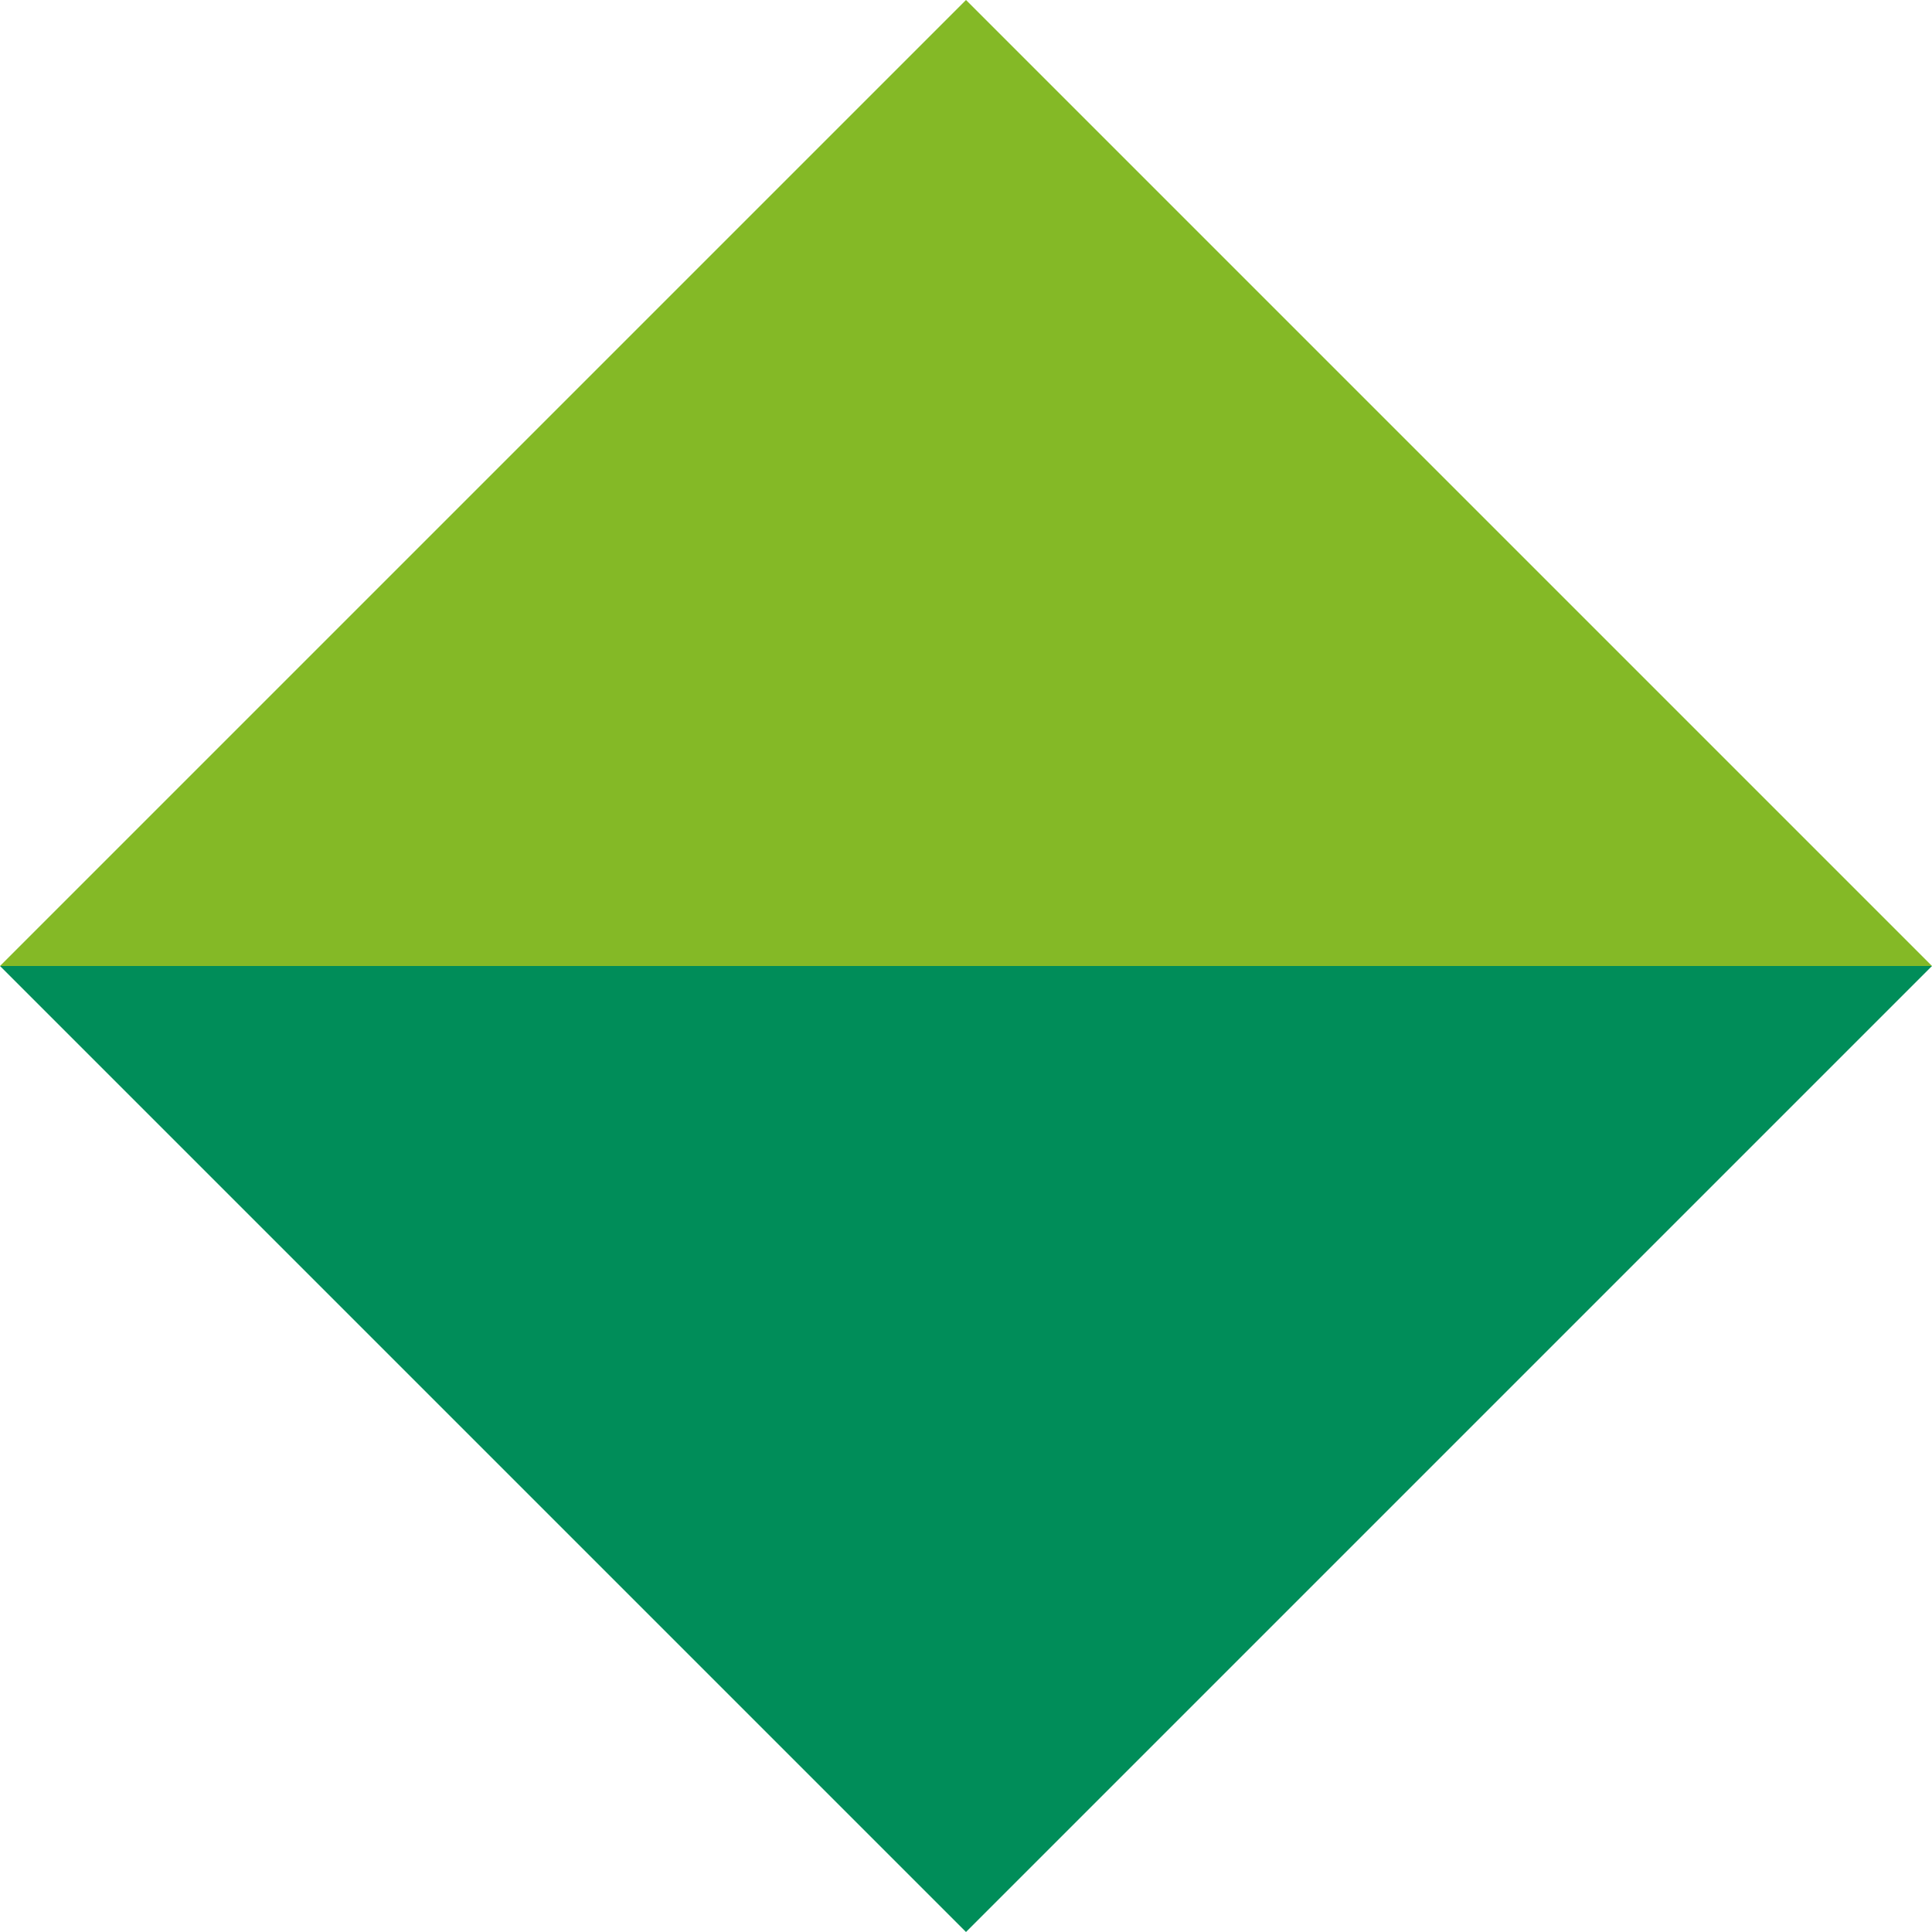
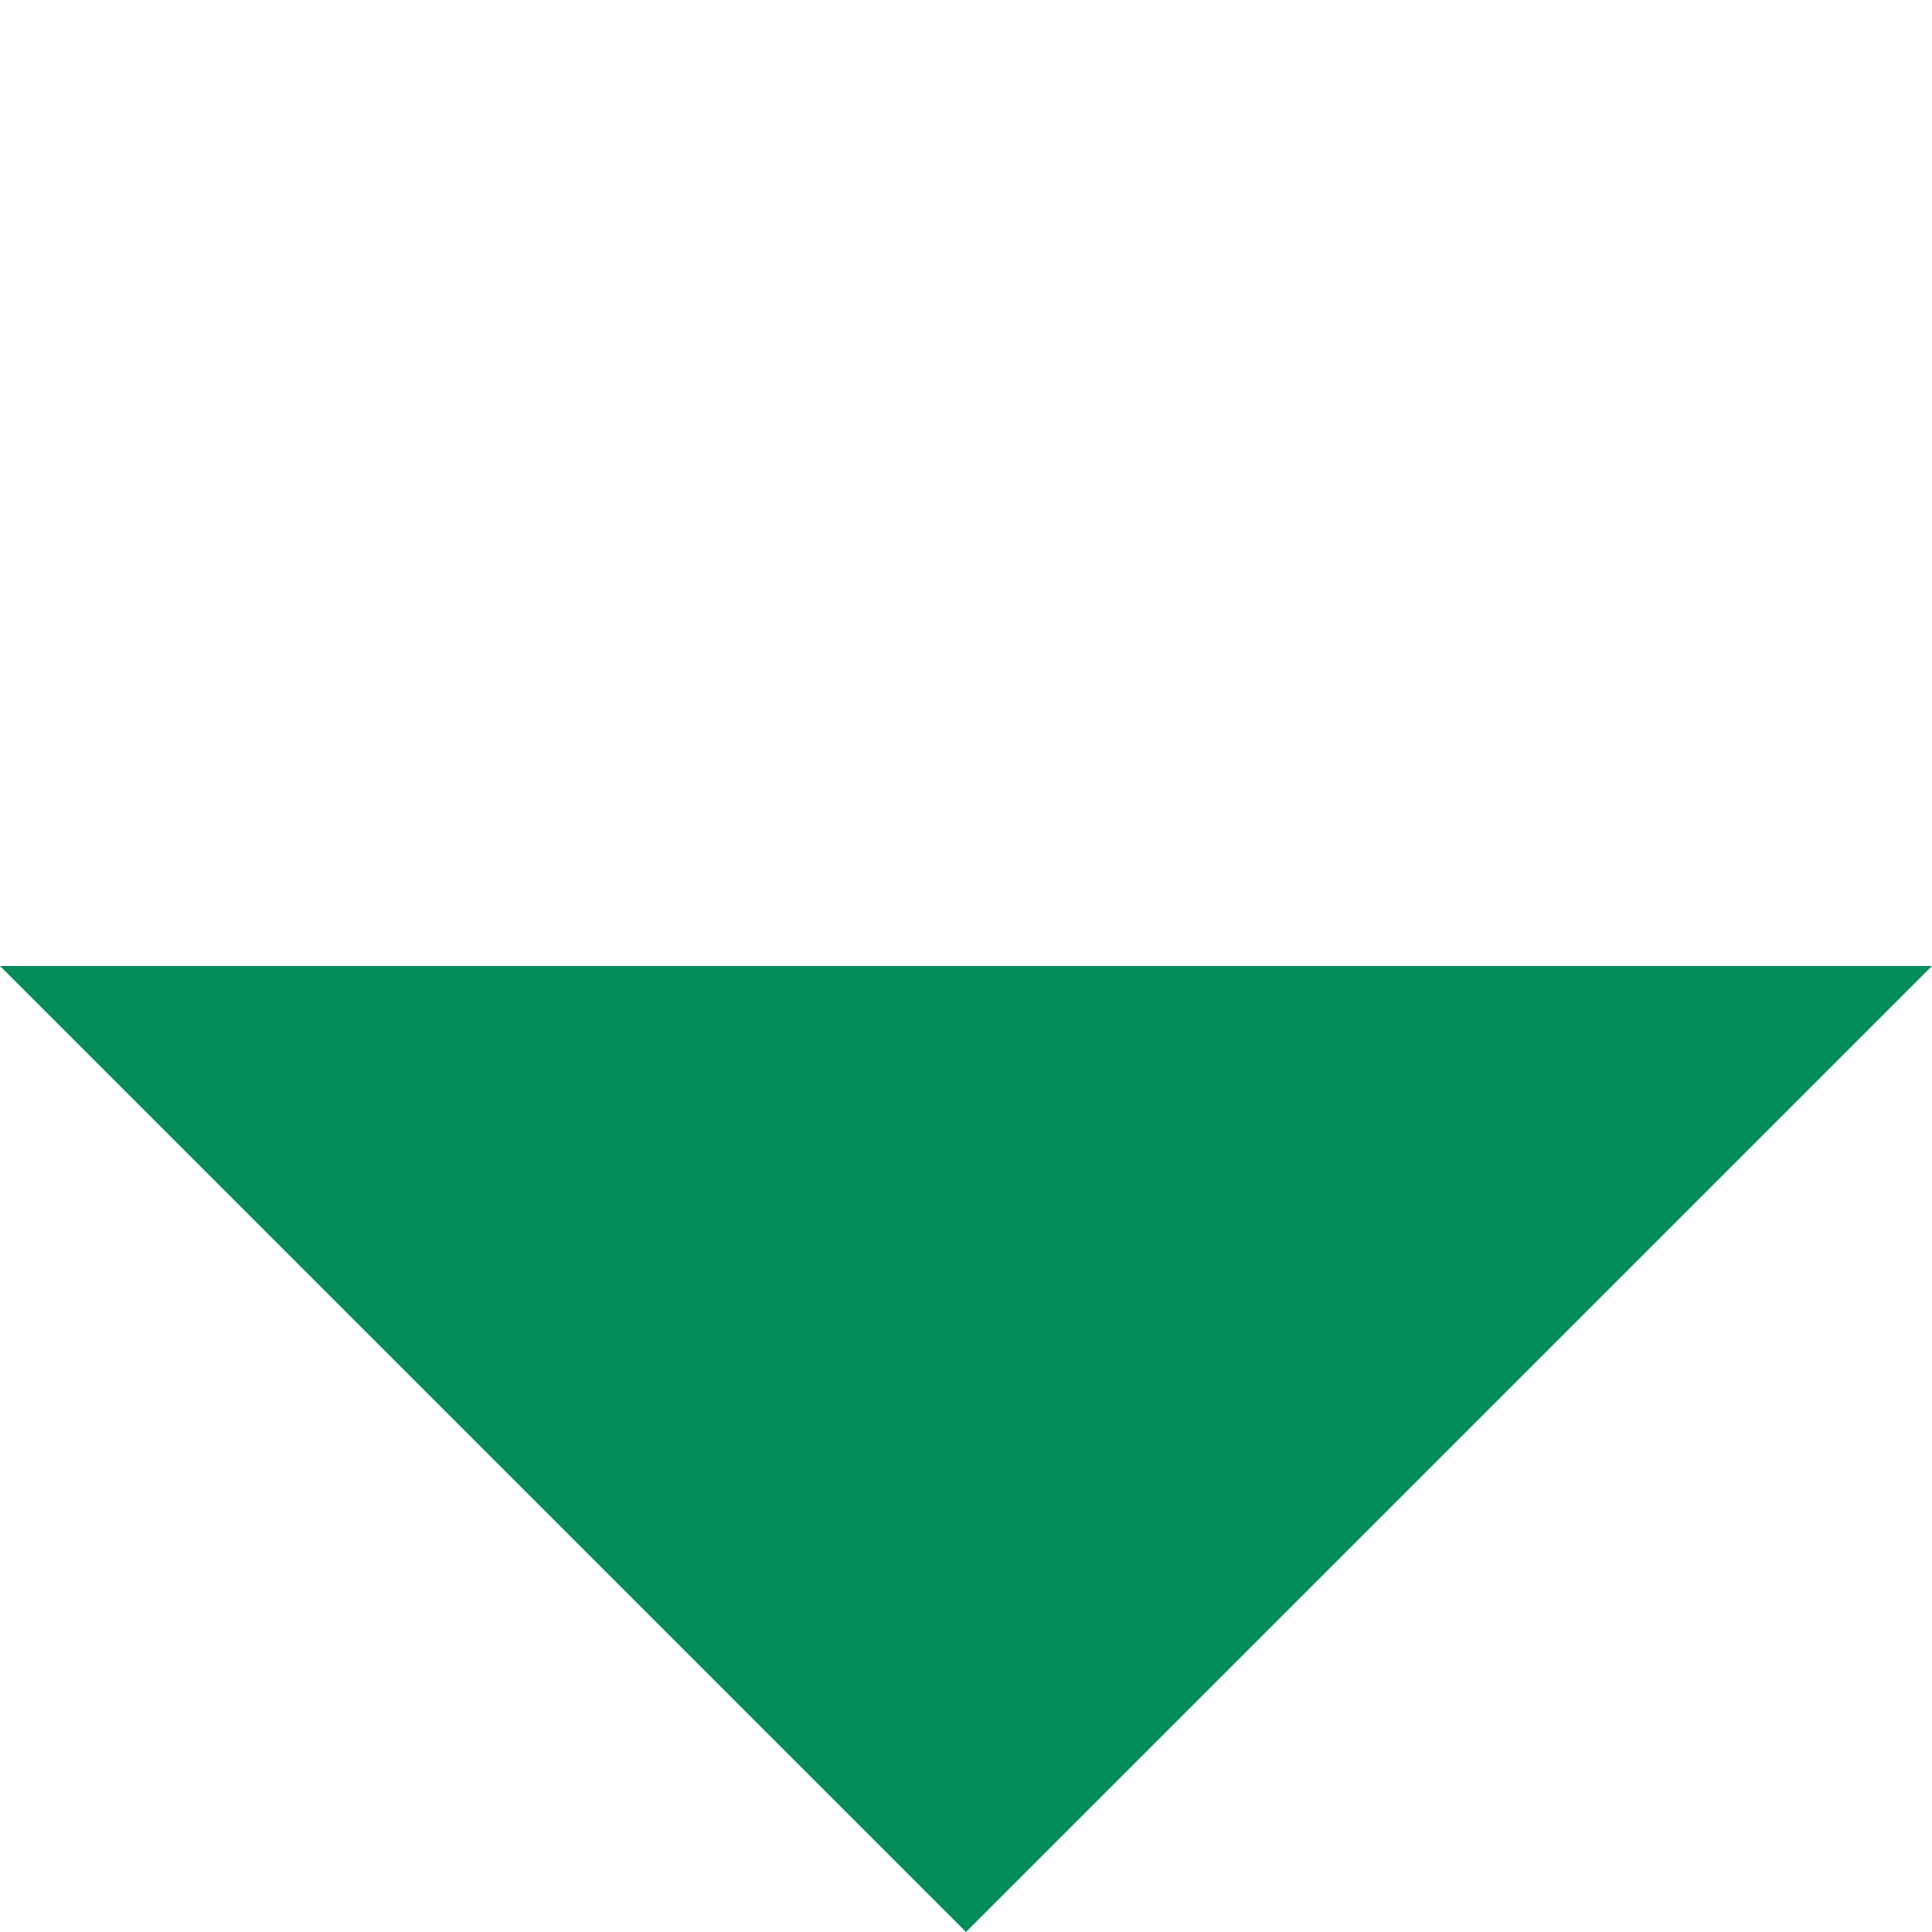
<svg xmlns="http://www.w3.org/2000/svg" id="uuid-595b652d-65a6-40a9-b32d-cbc3be8d31f6" data-name="Layer 2" viewBox="0 0 160 160">
  <defs>
    <style>
      .uuid-12196224-23c3-4c3a-a6ec-9de2a038a8ee {
        fill: #84b926;
      }

      .uuid-12196224-23c3-4c3a-a6ec-9de2a038a8ee, .uuid-8043c8fc-2ba8-4166-ae57-f58a8cfa73fc {
        stroke-width: 0px;
      }

      .uuid-8043c8fc-2ba8-4166-ae57-f58a8cfa73fc {
        fill: #008d59;
      }
    </style>
  </defs>
  <g id="uuid-99db138e-df82-4479-933f-3d06039053ff" data-name="Layer 1">
    <g>
-       <polygon class="uuid-12196224-23c3-4c3a-a6ec-9de2a038a8ee" points="0 80 80 0 160 80 0 80" />
      <polygon class="uuid-8043c8fc-2ba8-4166-ae57-f58a8cfa73fc" points="160 80 80 160 0 80 160 80" />
    </g>
  </g>
</svg>